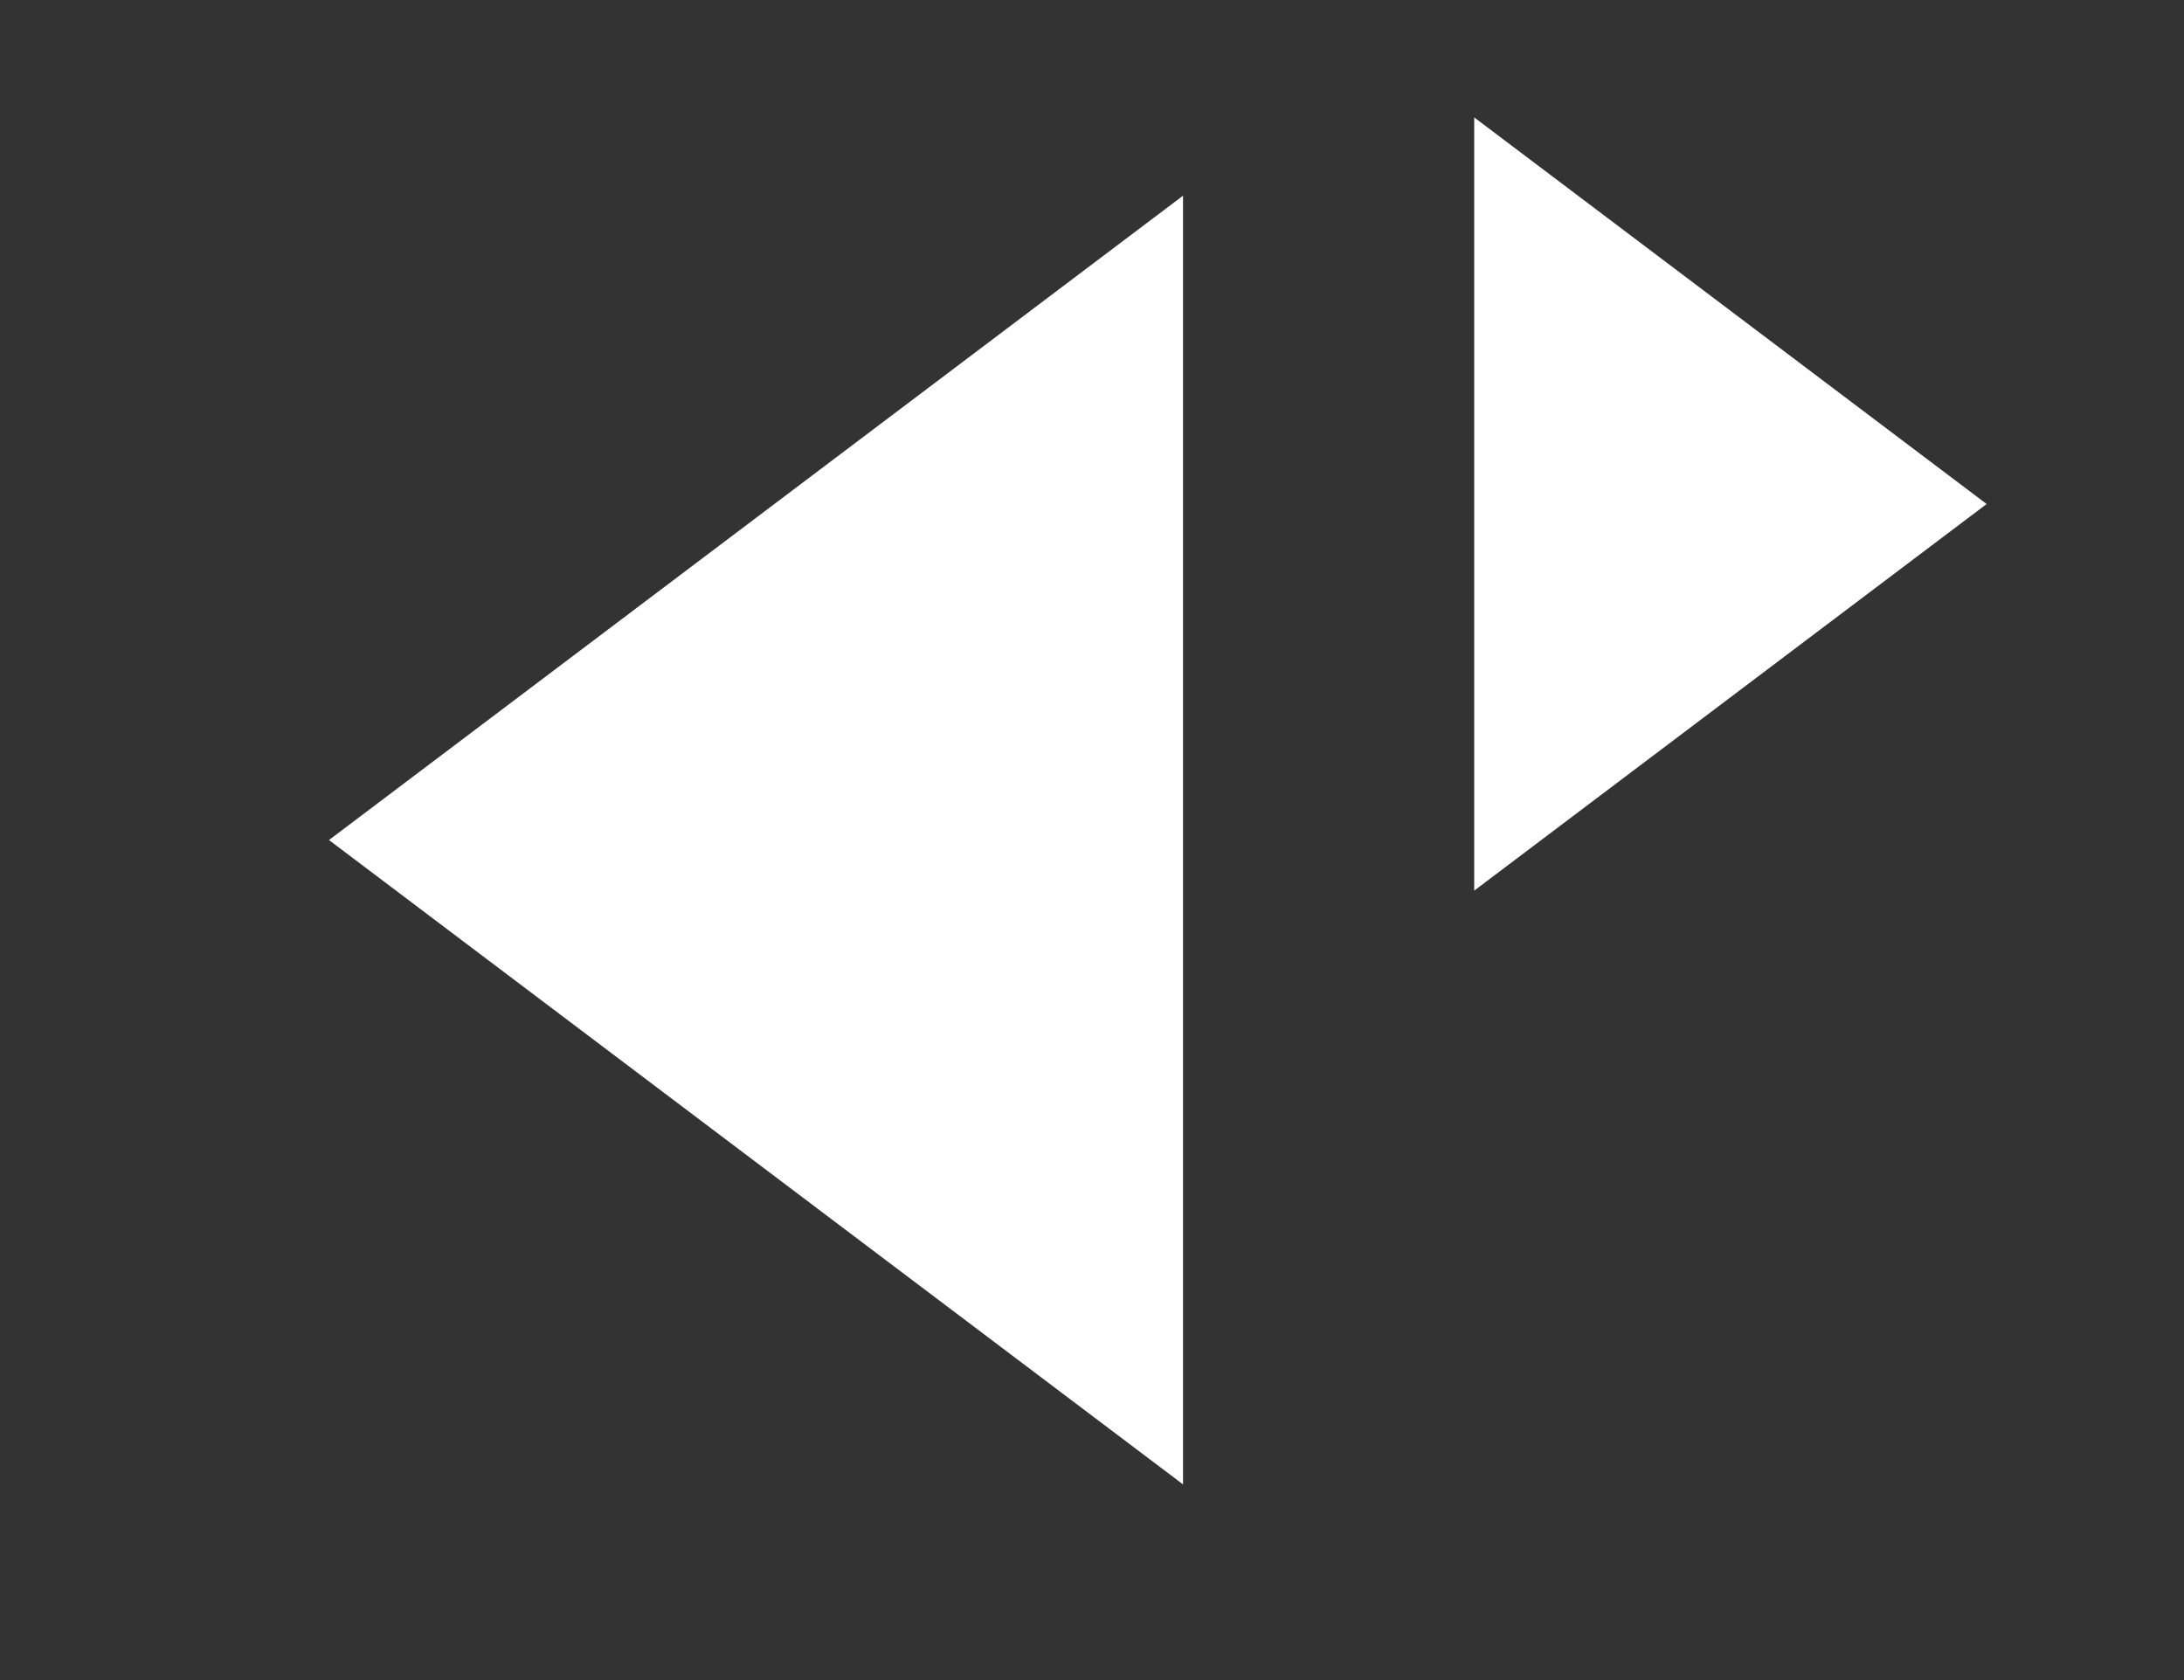
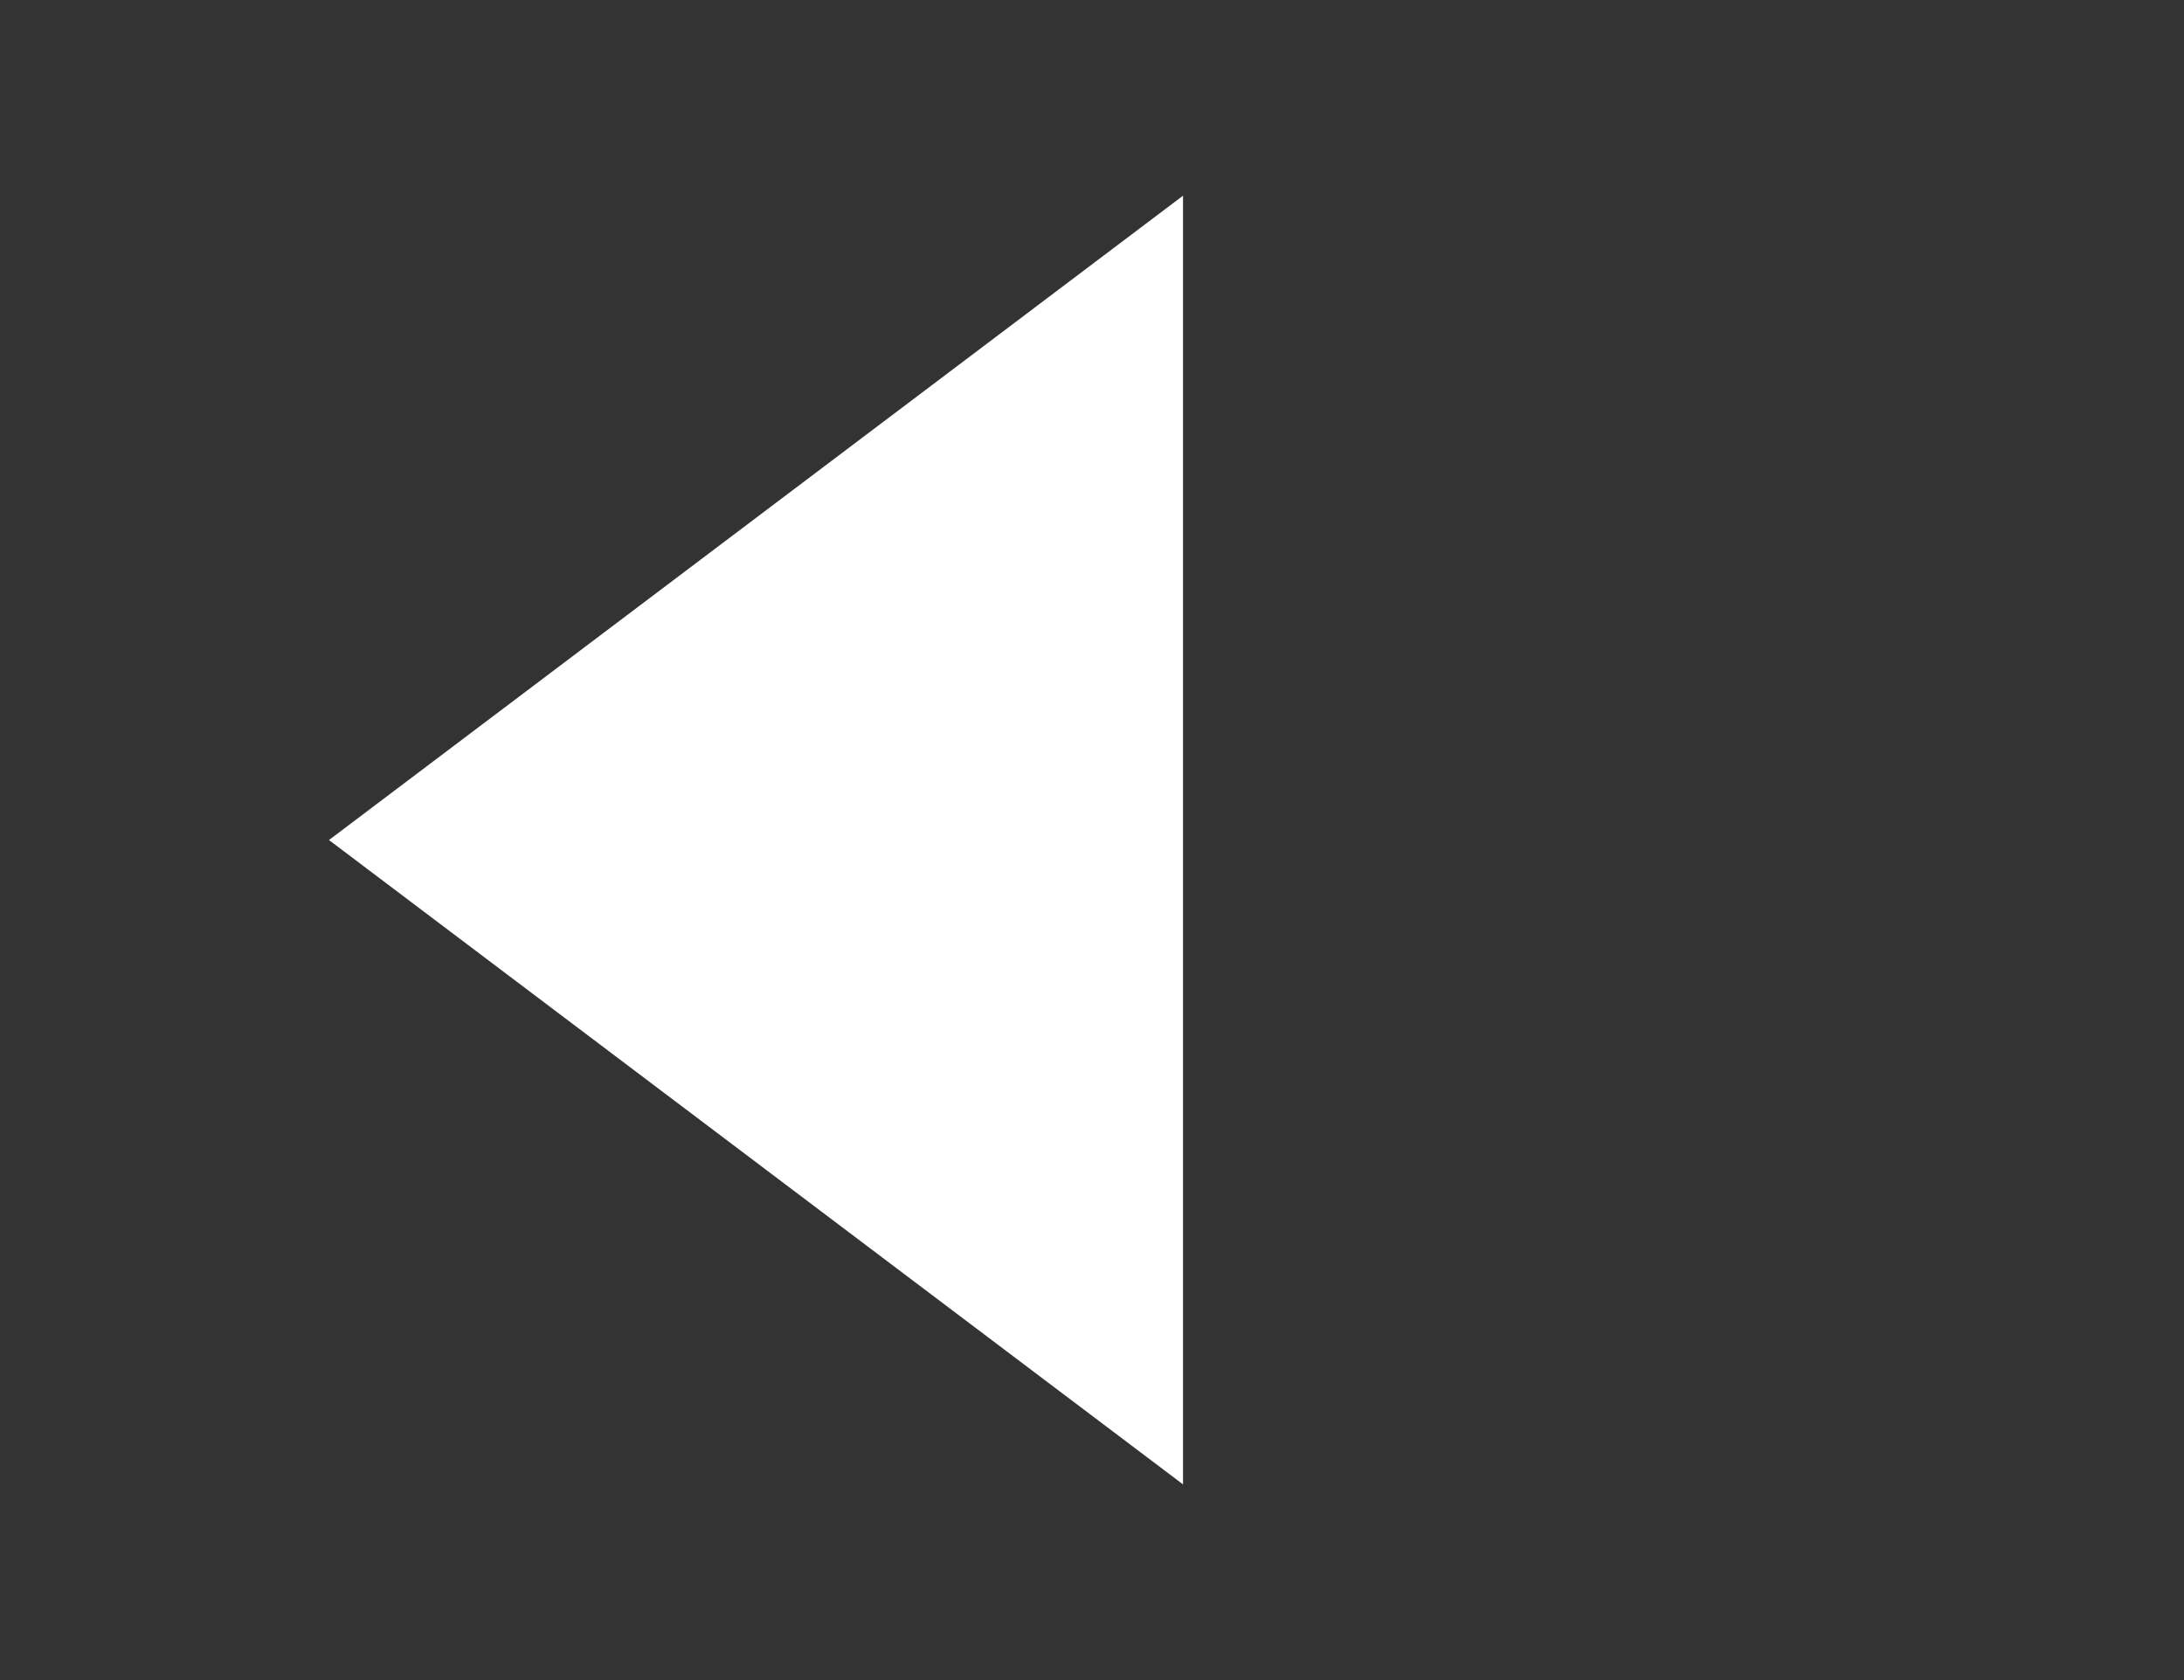
<svg xmlns="http://www.w3.org/2000/svg" width="65" height="50" viewBox="0 0 65 50" fill="none">
  <rect x="0" y="0" width="65" height="50" fill="#333333" stroke="none" />
-   <path d="M43.875 3.494V26.506L59.126 15L43.875 3.494Z" fill="white" />
-   <path d="M35.209 5.824V44.176L9.791 25L35.209 5.824Z" fill="white" />
+   <path d="M35.209 5.824V44.176L9.791 25L35.209 5.824" fill="white" />
</svg>